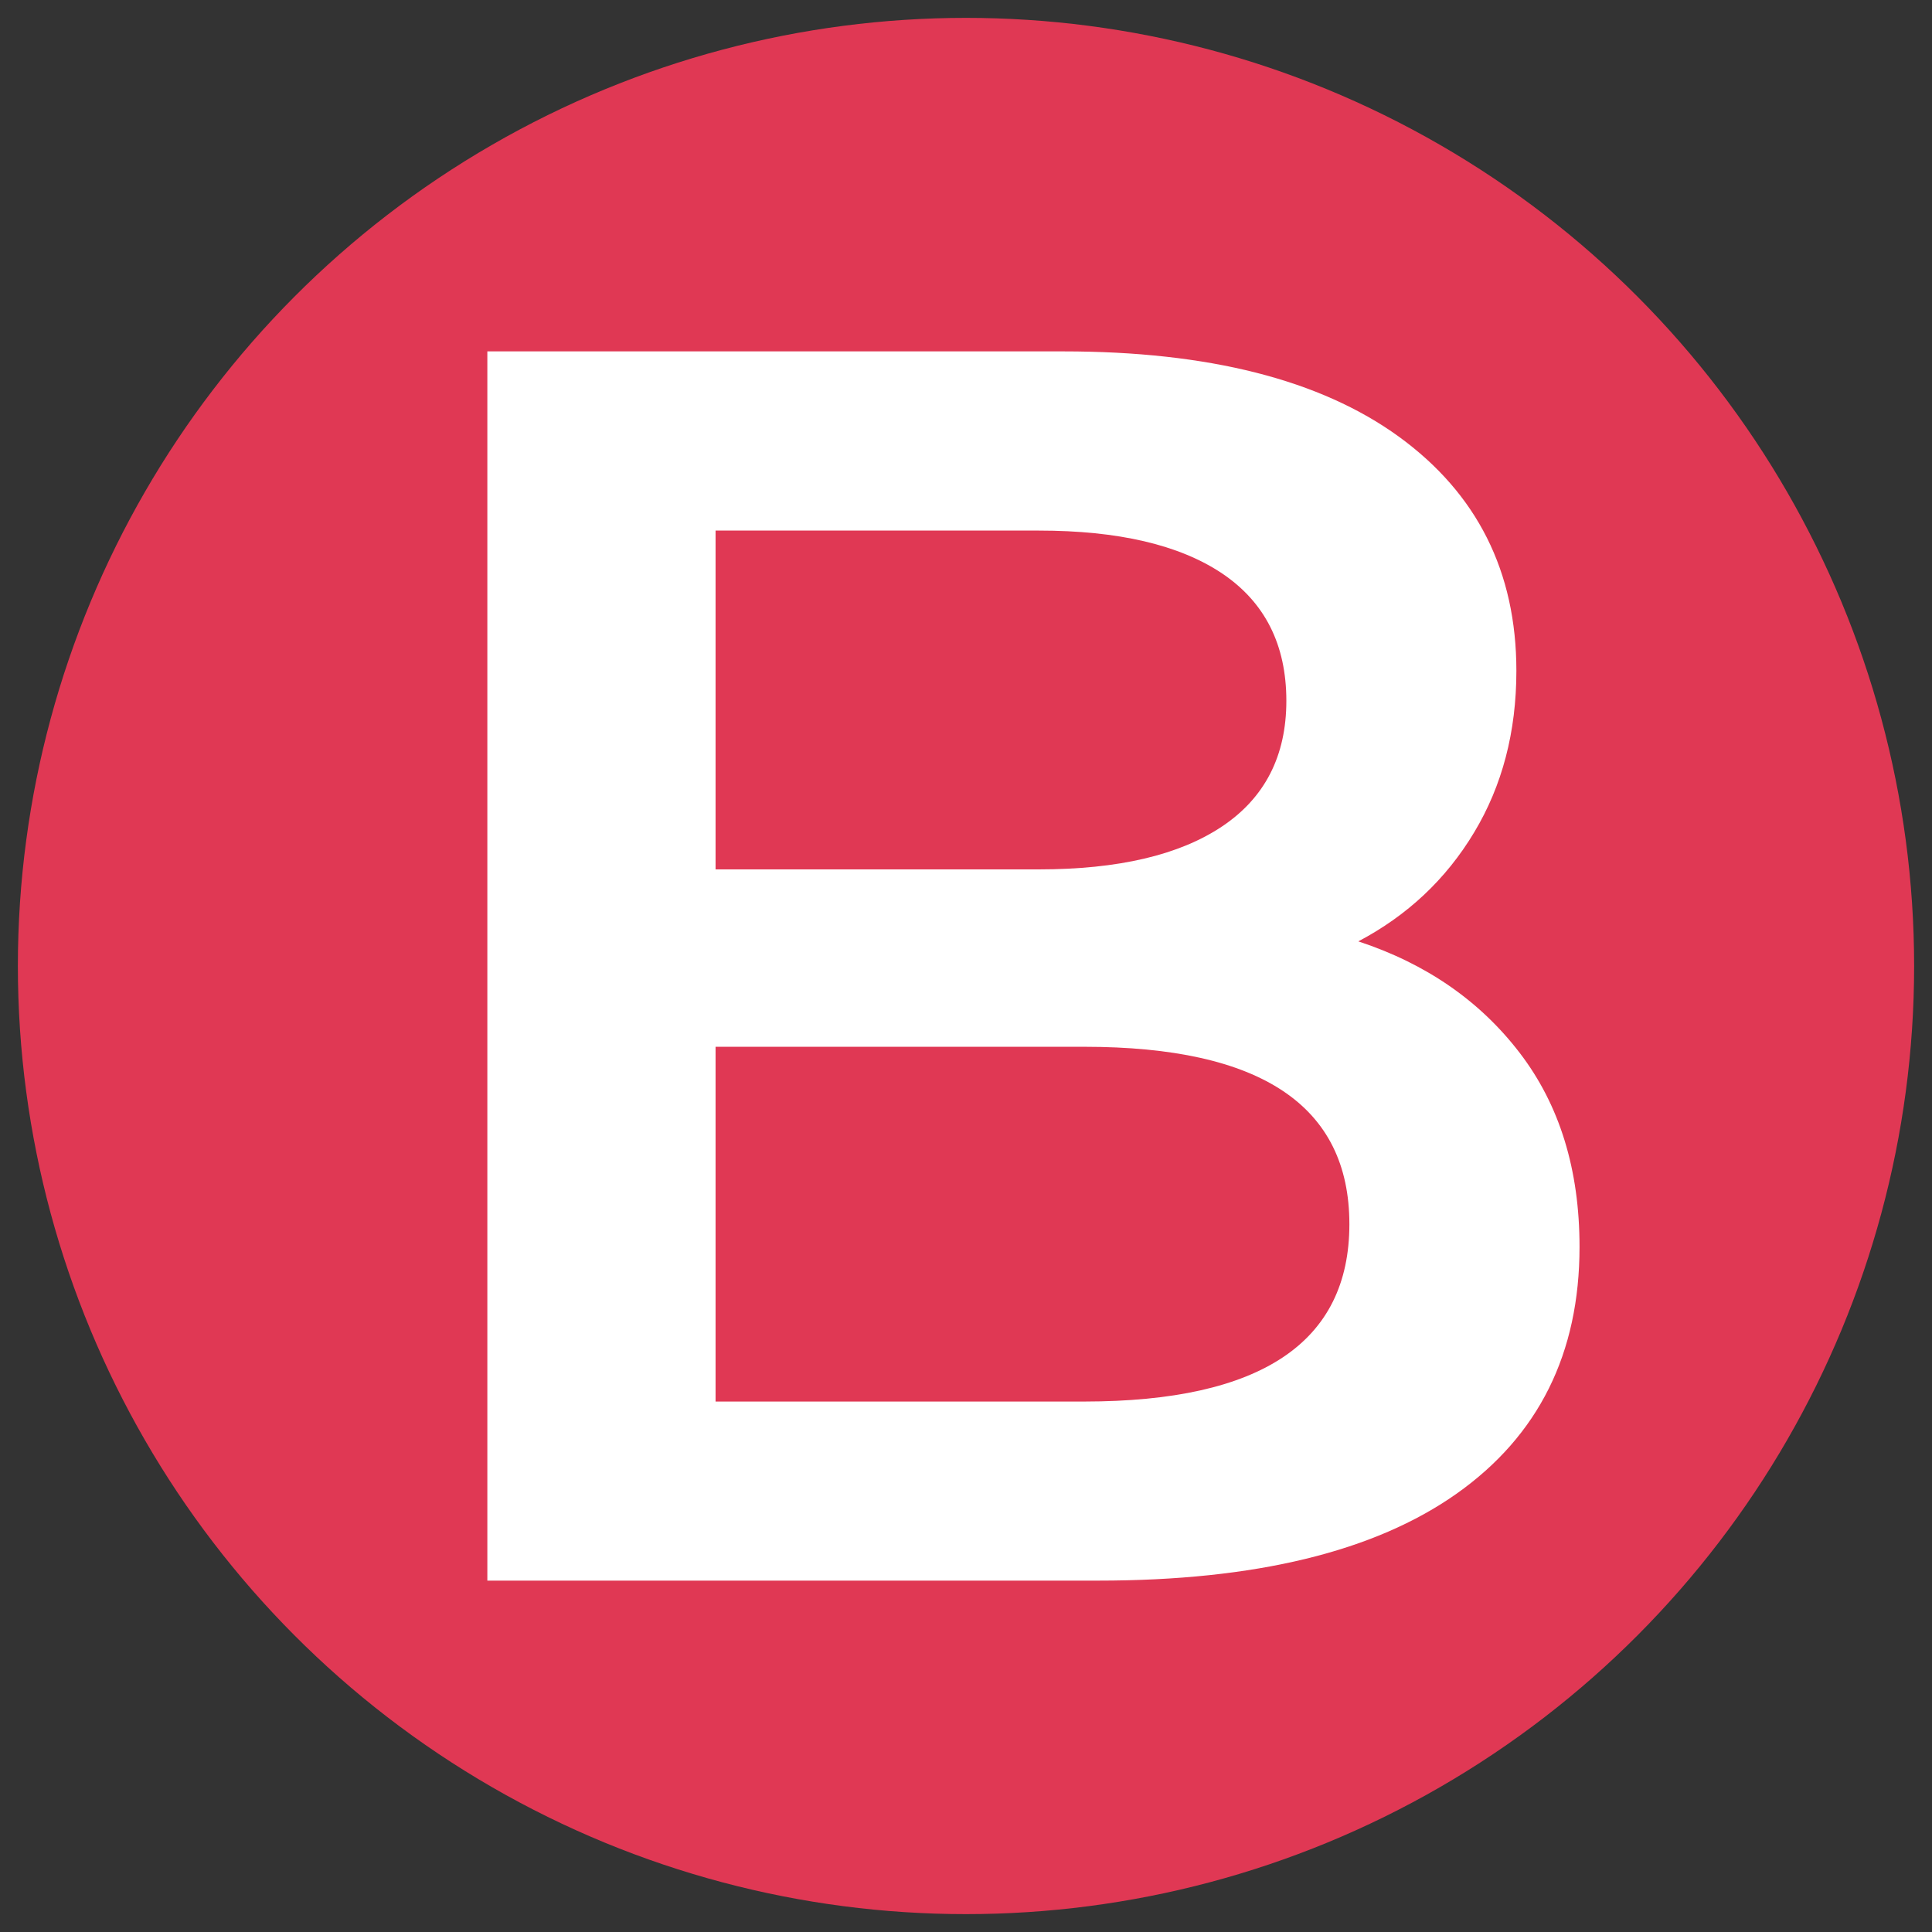
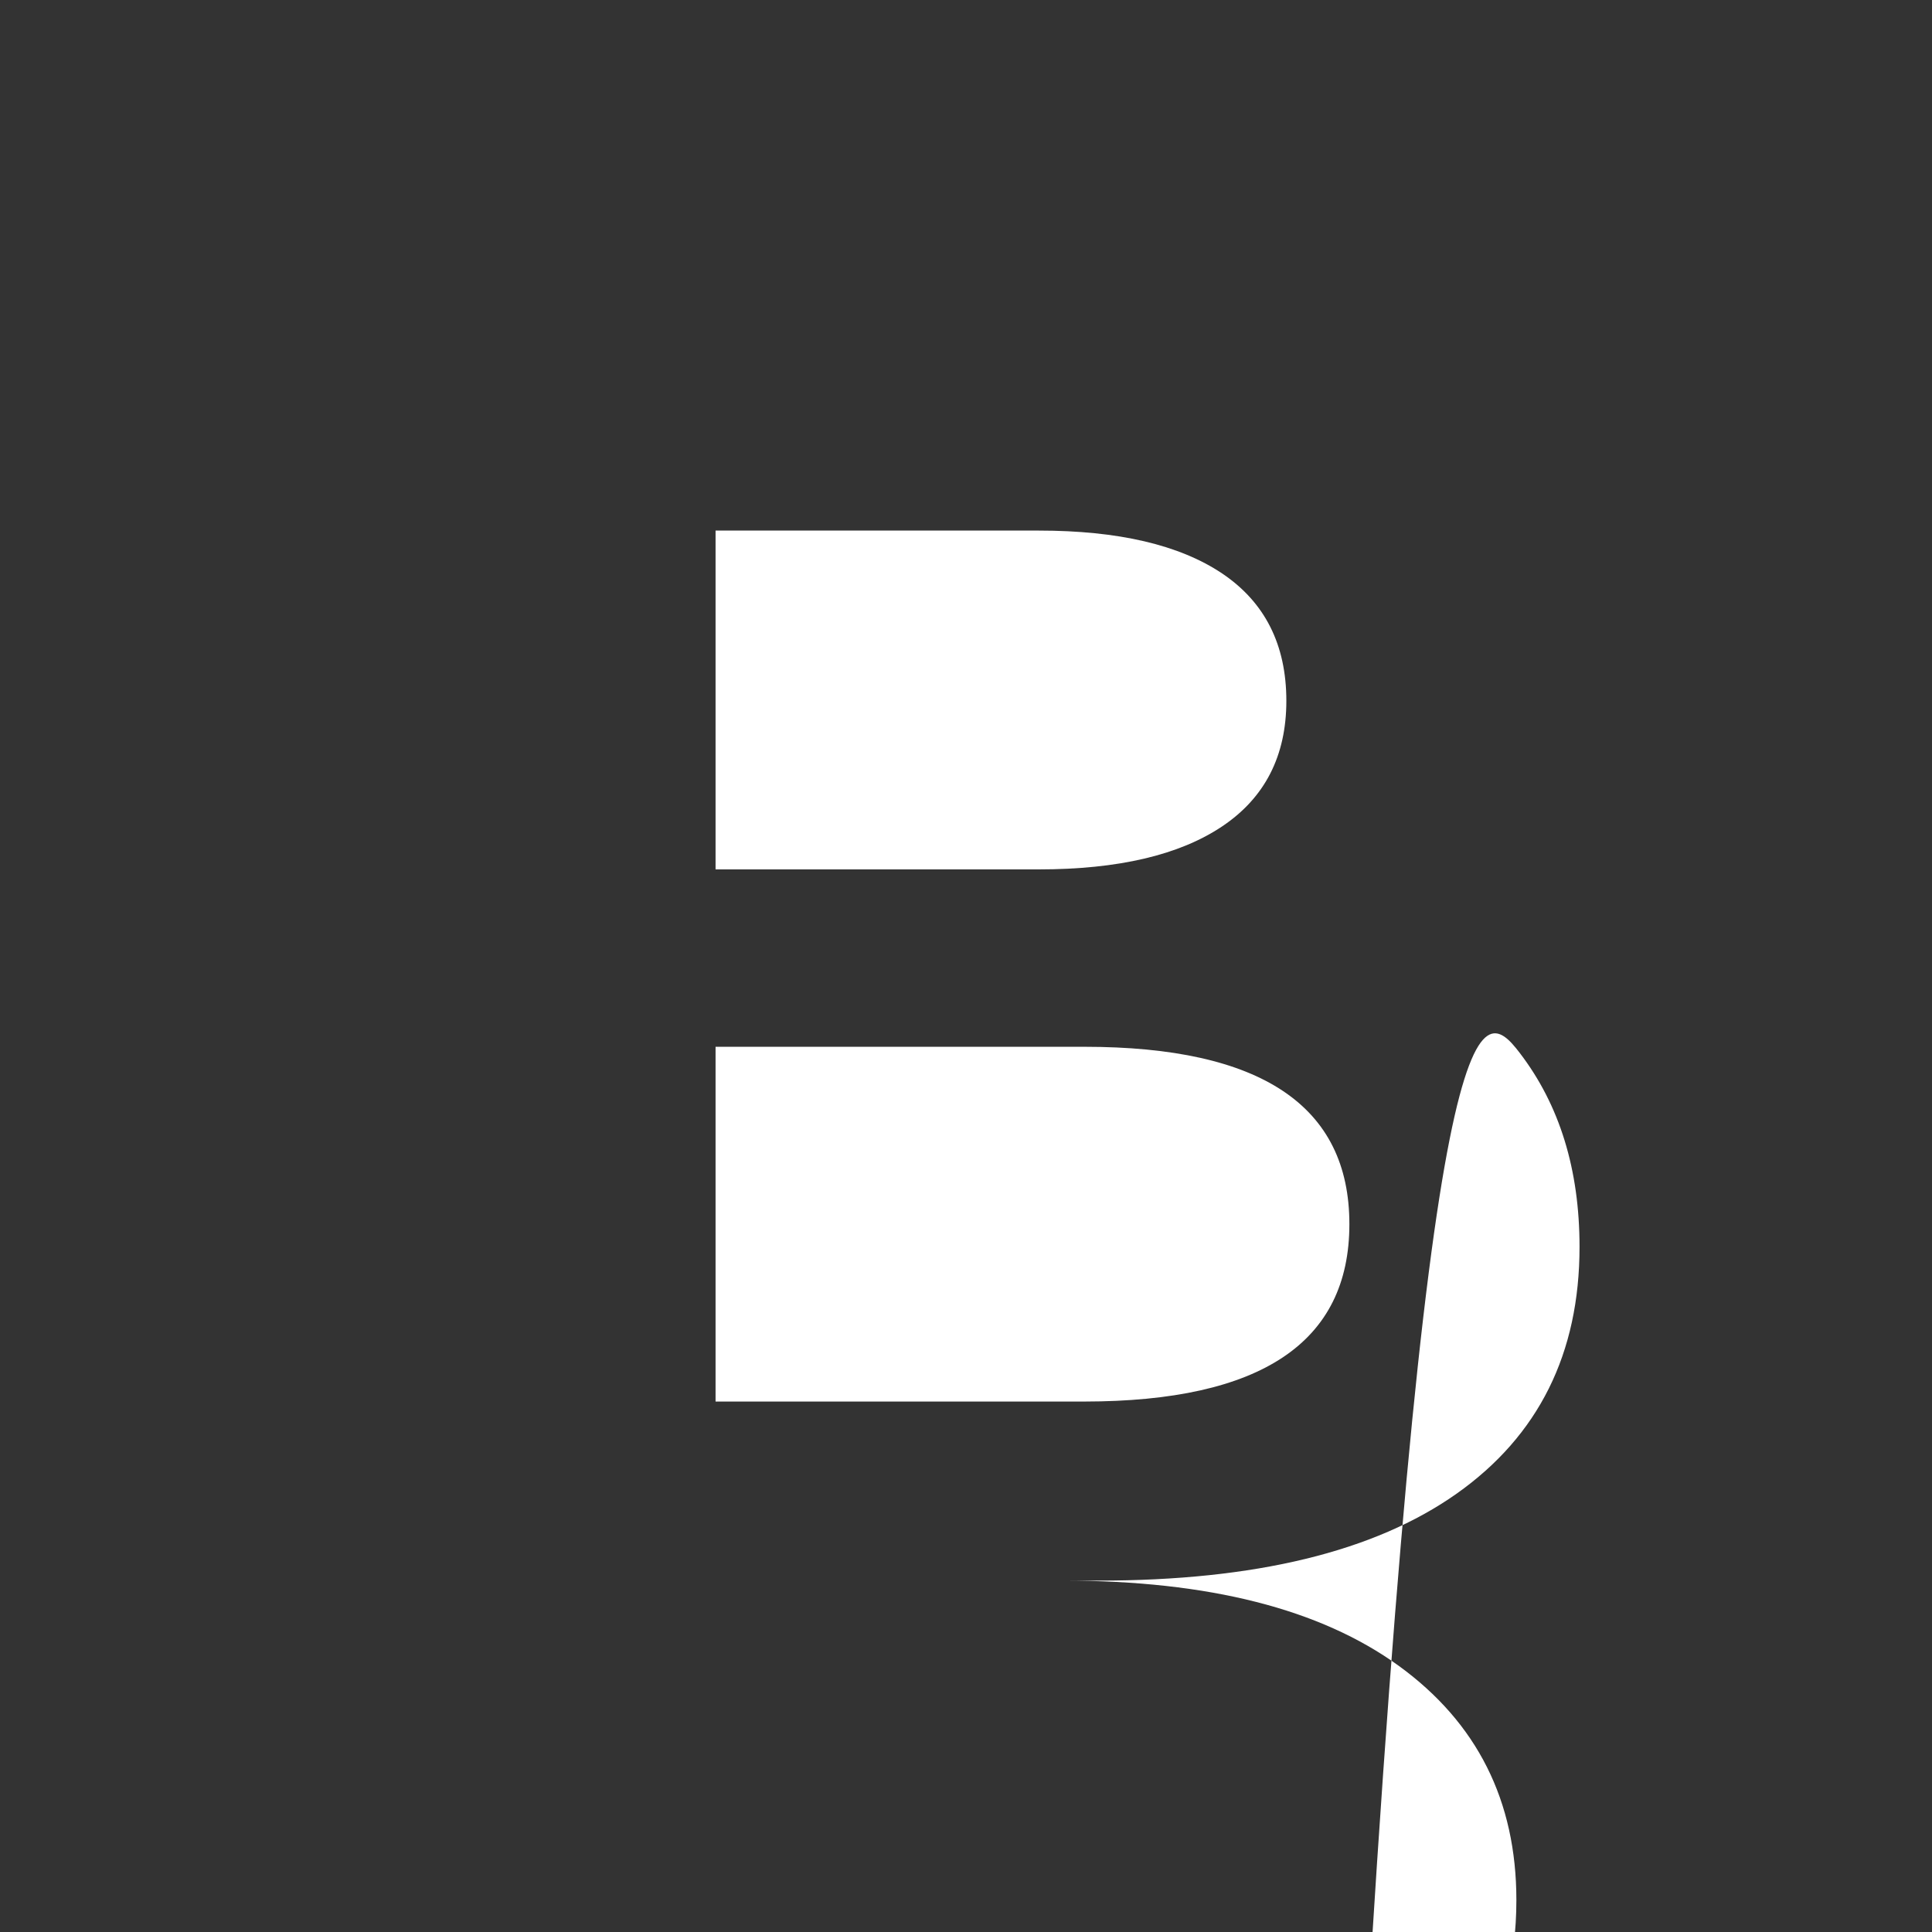
<svg xmlns="http://www.w3.org/2000/svg" version="1.1" id="Capa_1" x="0px" y="0px" width="16" height="16" viewBox="0 0 16 16" enable-background="new 0 0 16 16" xml:space="preserve">
  <rect x="0" y="0" width="16" height="16" fill="#333333" stroke="none" />
-   <circle fill="#E03854" cx="8" cy="8" r="7.852" />
-   <path fill="#FFFFFF" d="M12.586,8.72c0.33,0.431,0.495,0.966,0.495,1.606c0,0.883-0.339,1.564-1.018,2.044  c-0.68,0.48-1.668,0.72-2.967,0.72h-5.06V2.91h4.77c1.202,0,2.128,0.235,2.777,0.705c0.649,0.471,0.975,1.118,0.975,1.941  c0,0.504-0.117,0.951-0.35,1.338c-0.233,0.388-0.553,0.688-0.959,0.902C11.811,7.981,12.256,8.289,12.586,8.72z M5.926,4.394V7.2  h2.676c0.659,0,1.165-0.119,1.519-0.356c0.354-0.237,0.532-0.584,0.532-1.04c0-0.465-0.178-0.817-0.532-1.055  C9.767,4.512,9.261,4.394,8.602,4.394H5.926z M11.175,10.138c0-0.98-0.731-1.469-2.195-1.469H5.926v2.938H8.98  C10.444,11.606,11.175,11.117,11.175,10.138z" />
+   <path fill="#FFFFFF" d="M12.586,8.72c0.33,0.431,0.495,0.966,0.495,1.606c0,0.883-0.339,1.564-1.018,2.044  c-0.68,0.48-1.668,0.72-2.967,0.72h-5.06h4.77c1.202,0,2.128,0.235,2.777,0.705c0.649,0.471,0.975,1.118,0.975,1.941  c0,0.504-0.117,0.951-0.35,1.338c-0.233,0.388-0.553,0.688-0.959,0.902C11.811,7.981,12.256,8.289,12.586,8.72z M5.926,4.394V7.2  h2.676c0.659,0,1.165-0.119,1.519-0.356c0.354-0.237,0.532-0.584,0.532-1.04c0-0.465-0.178-0.817-0.532-1.055  C9.767,4.512,9.261,4.394,8.602,4.394H5.926z M11.175,10.138c0-0.98-0.731-1.469-2.195-1.469H5.926v2.938H8.98  C10.444,11.606,11.175,11.117,11.175,10.138z" />
</svg>